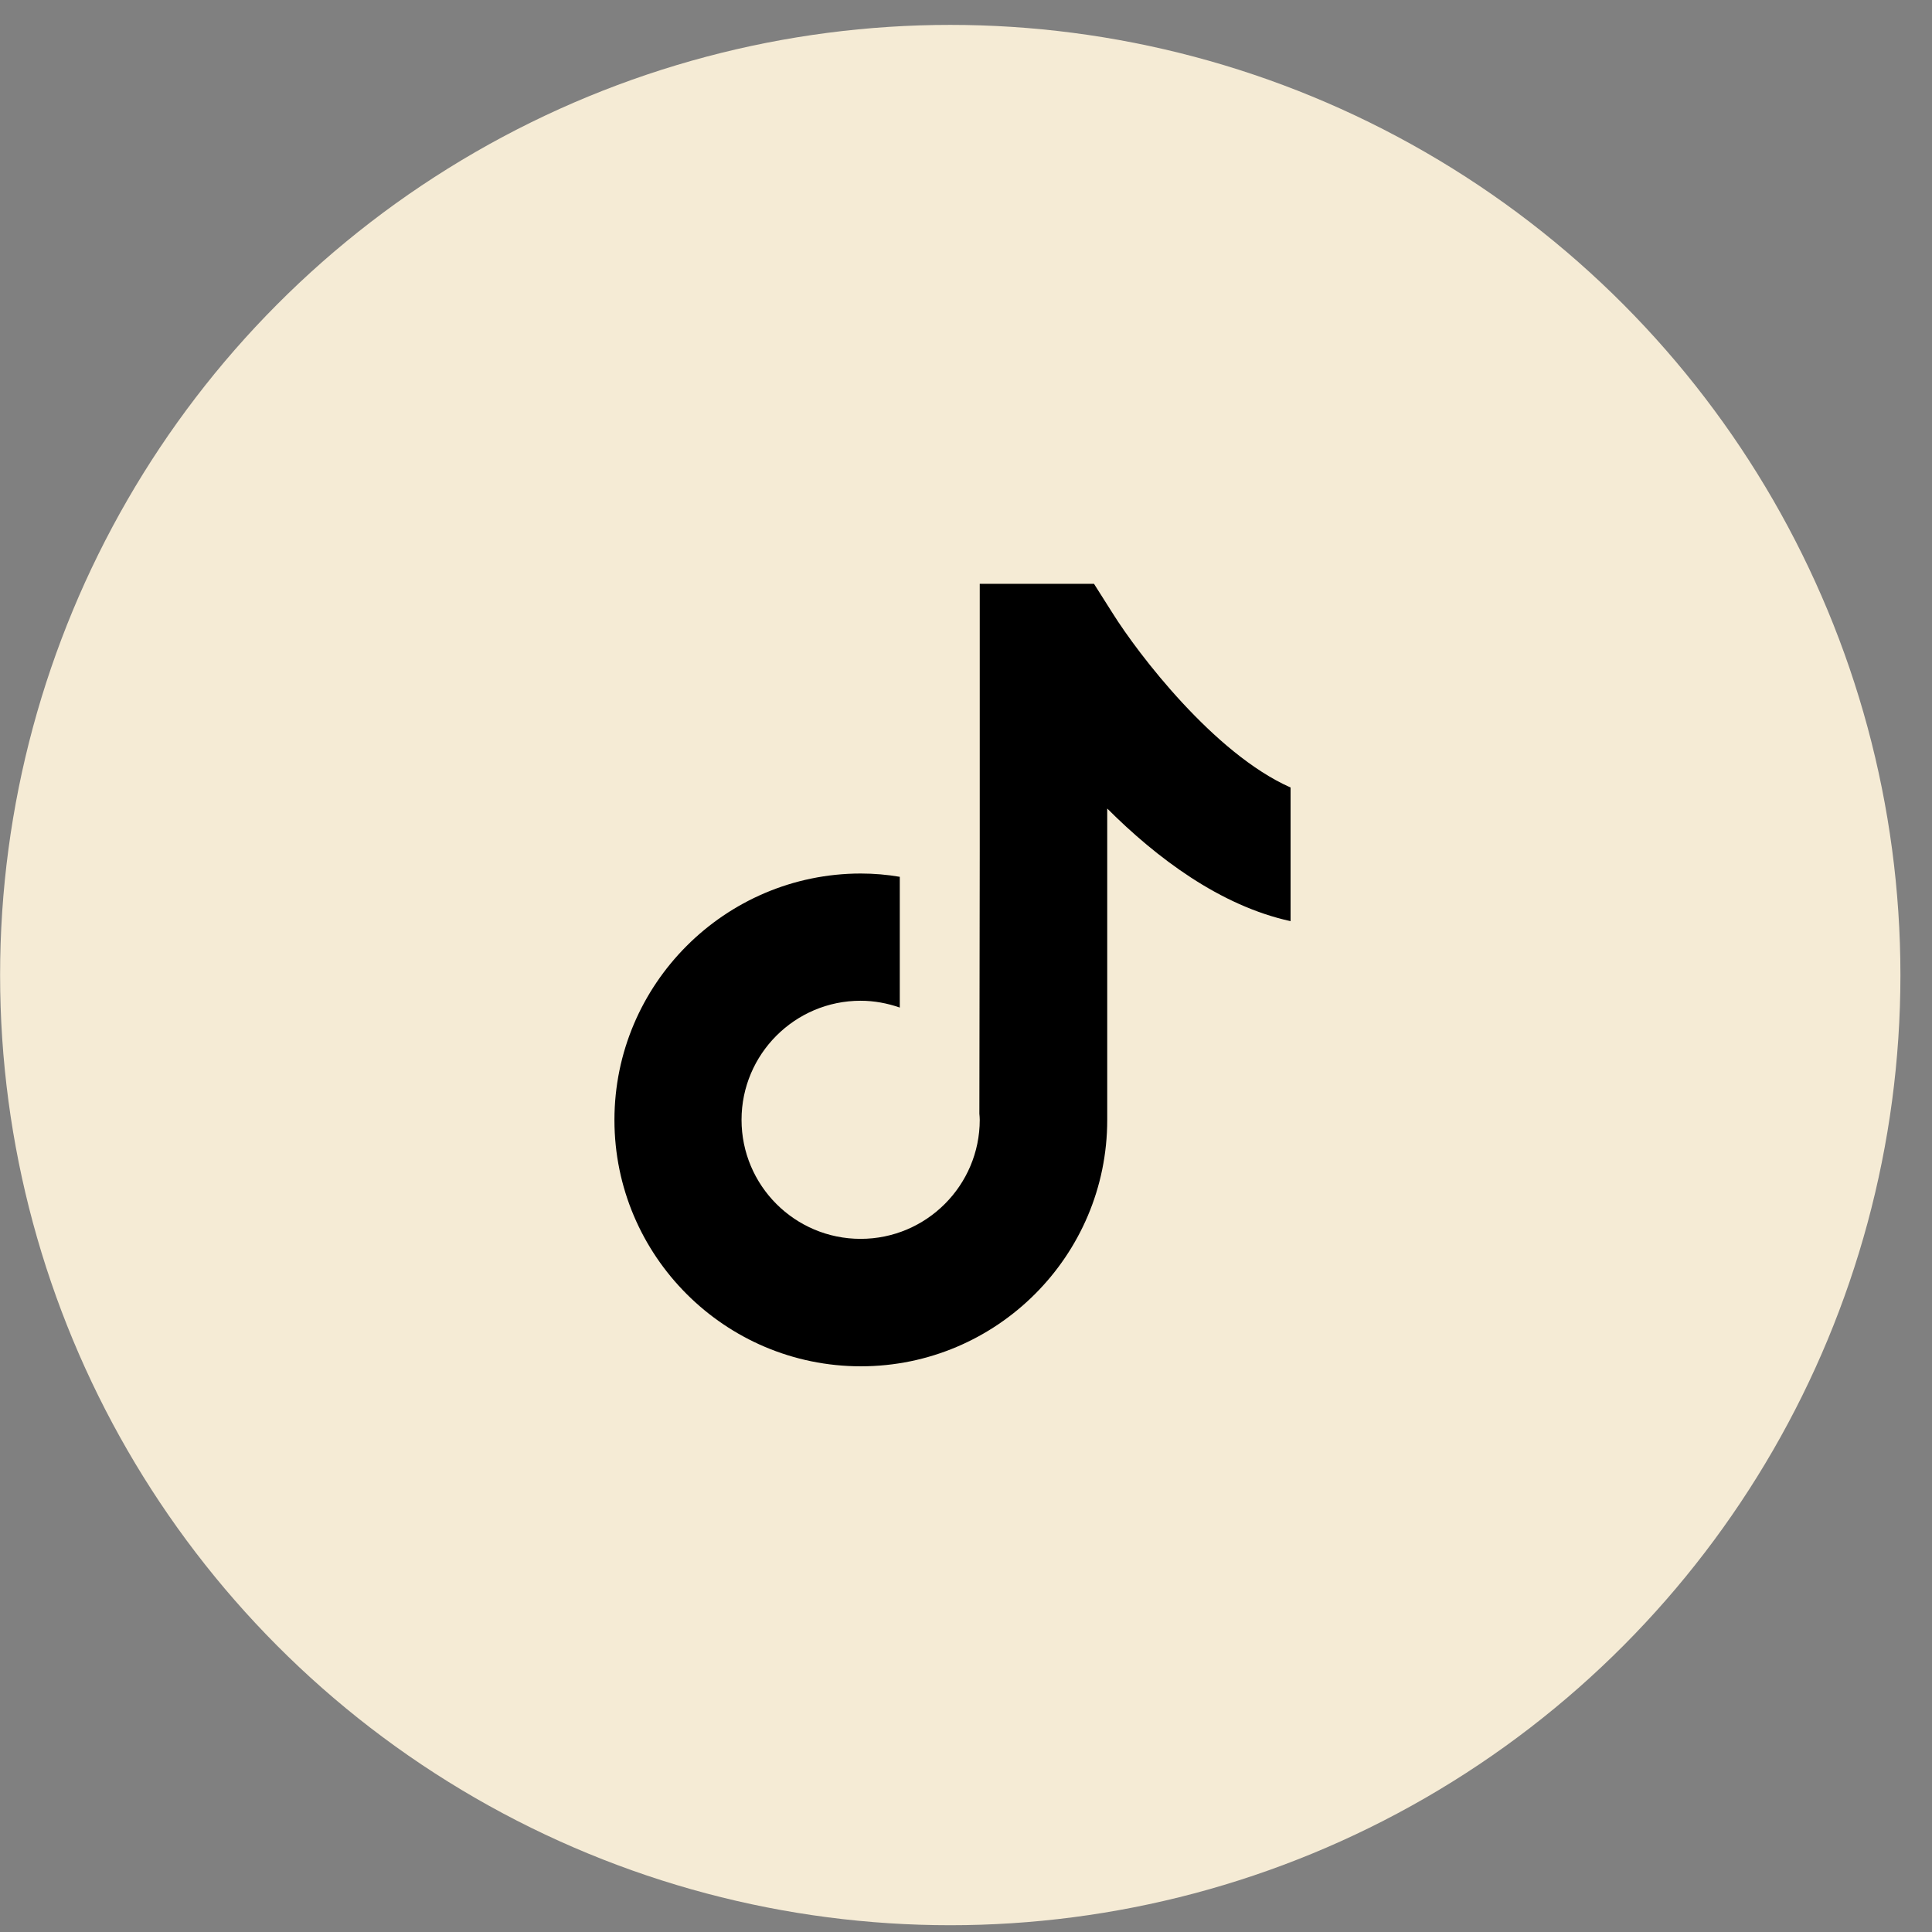
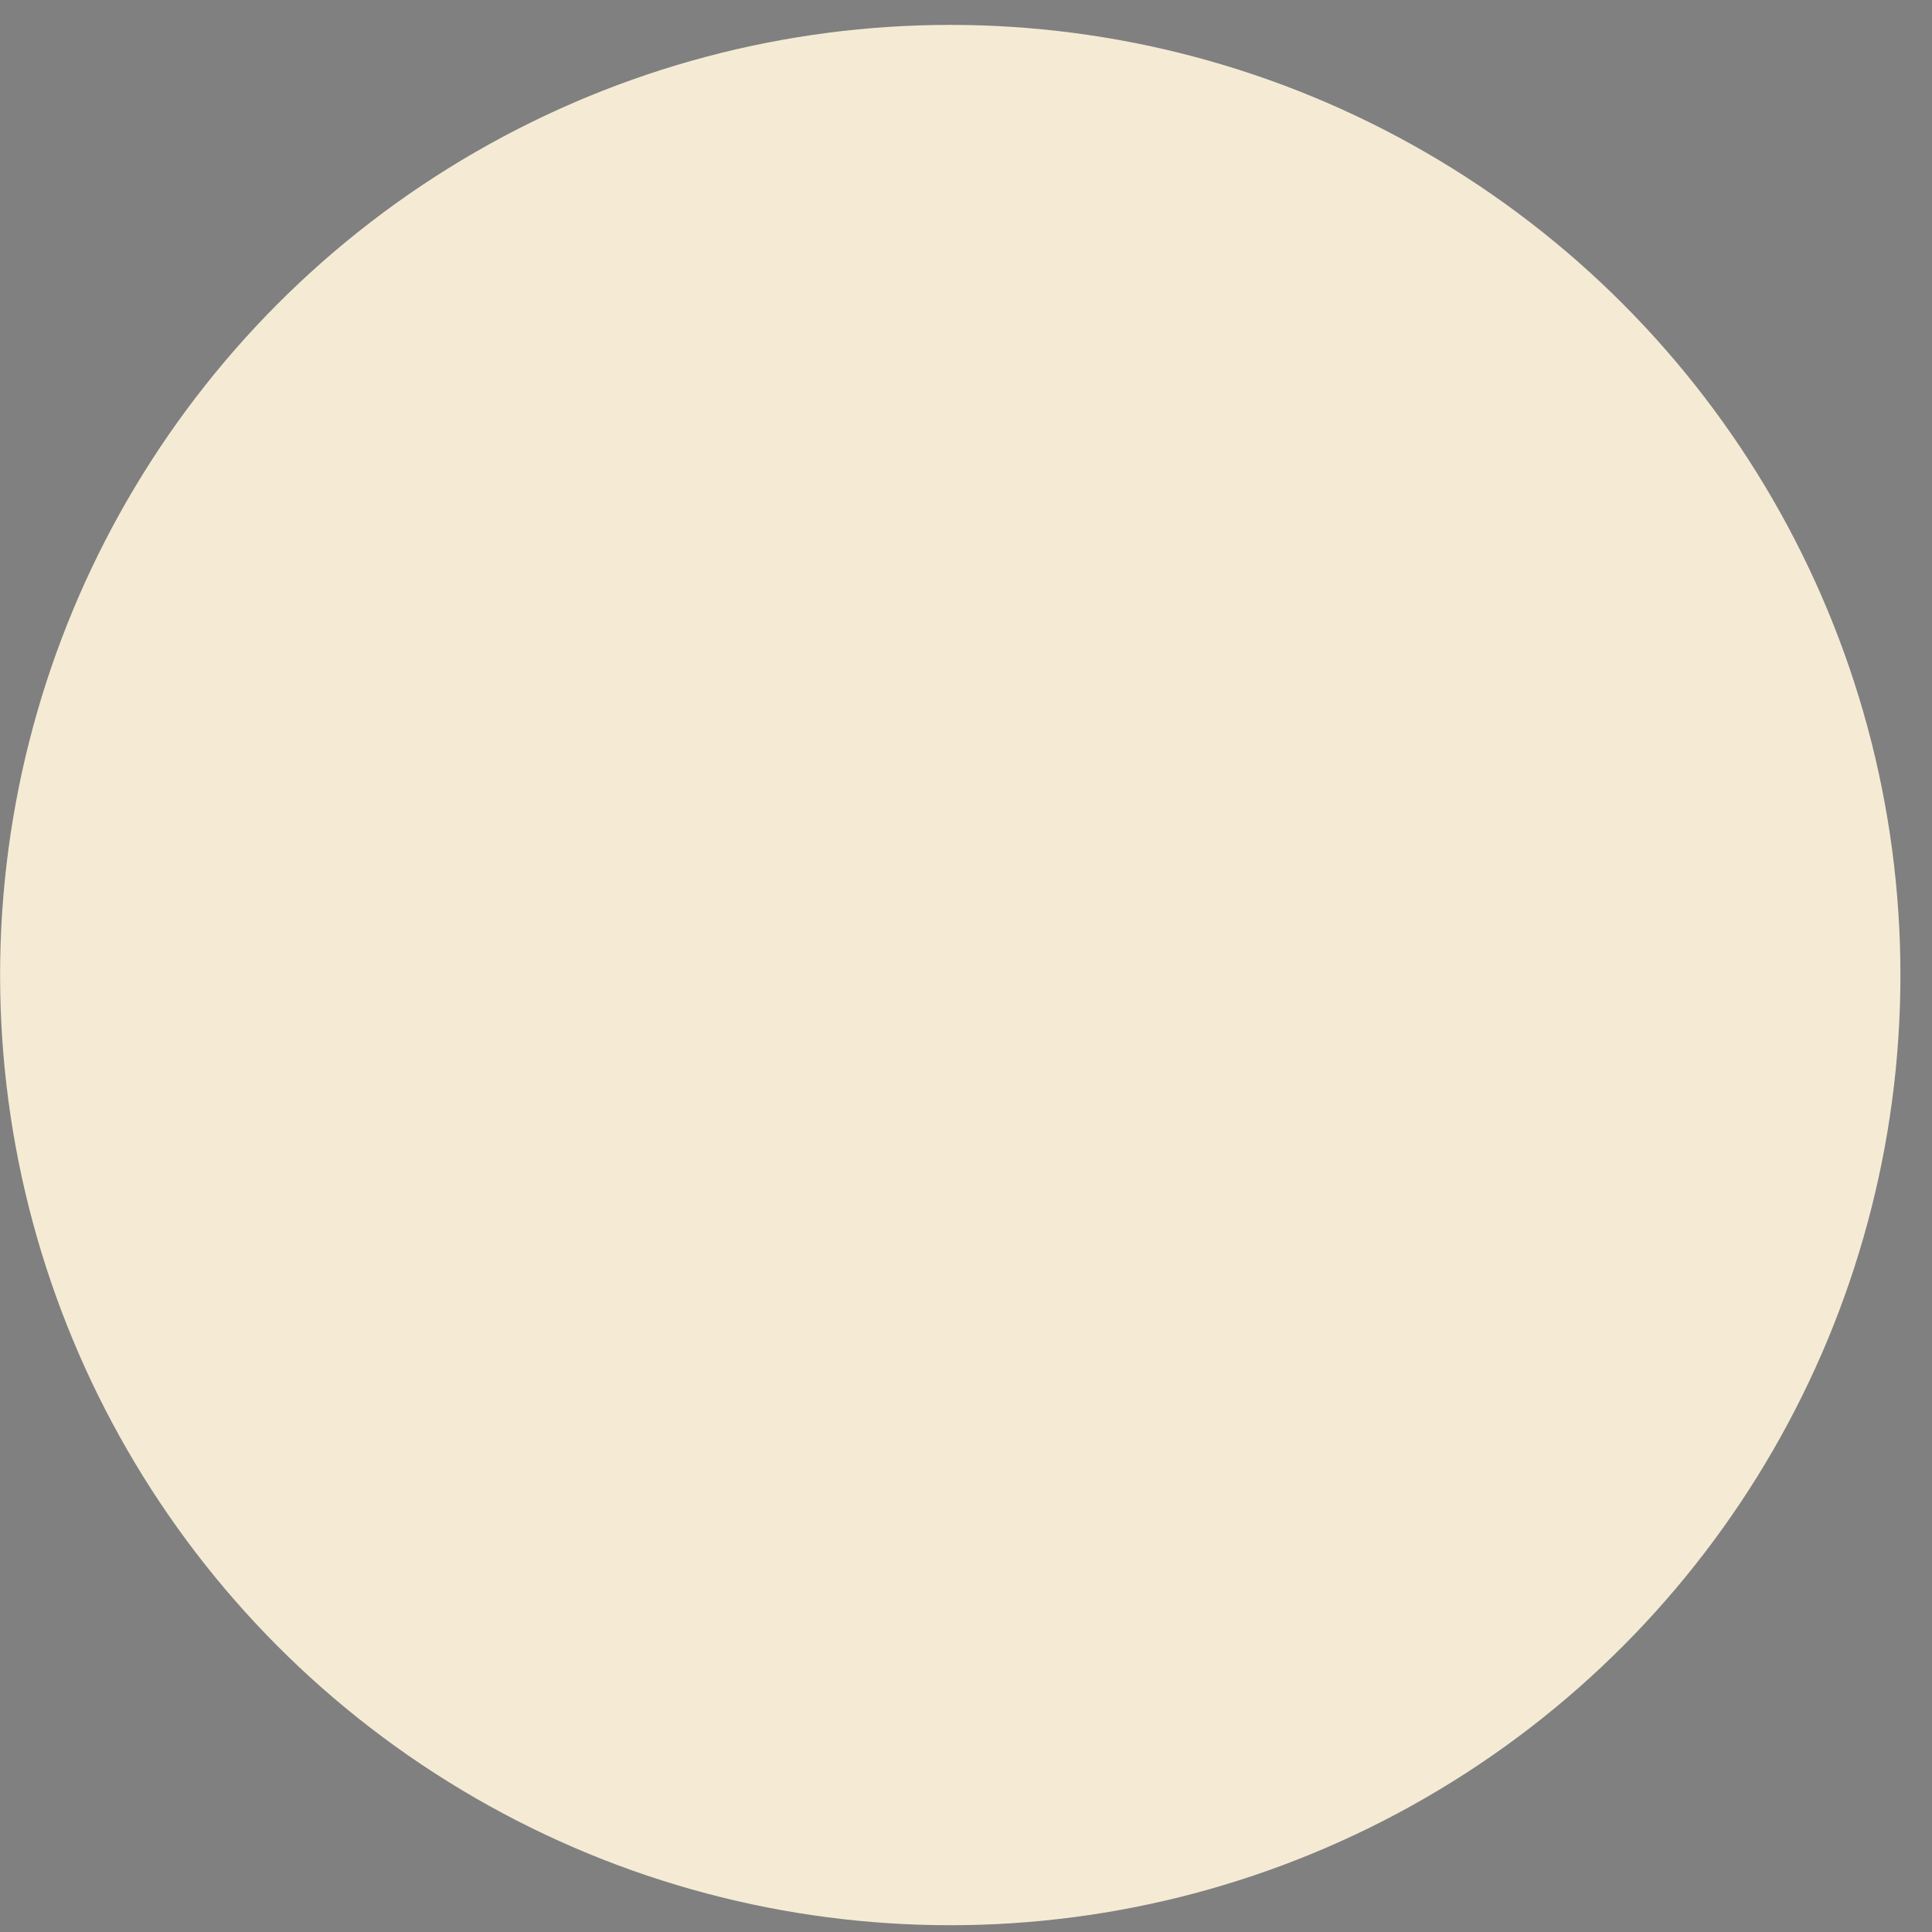
<svg xmlns="http://www.w3.org/2000/svg" width="61" height="61" viewBox="0 0 61 61" fill="none">
  <rect x="0" y="0" width="61" height="61" fill="#808080" stroke="none" />
  <g id="Group 2742">
    <circle id="Ellipse 7" cx="30.003" cy="30.786" r="30" fill="#F5EBD5" />
-     <path id="TikTok" d="M35.137 19.373L34.541 18.433H30.934V26.898L30.922 35.166C30.928 35.227 30.934 35.295 30.934 35.356C30.934 37.426 29.25 39.115 27.173 39.115C25.096 39.115 23.413 37.432 23.413 35.356C23.413 33.286 25.096 31.597 27.173 31.597C27.604 31.597 28.021 31.677 28.409 31.812V27.684C28.009 27.616 27.597 27.58 27.173 27.58C22.89 27.586 19.4 31.075 19.4 35.362C19.4 39.65 22.89 43.139 27.18 43.139C31.469 43.139 34.959 39.65 34.959 35.362V25.528C36.514 27.082 38.523 28.599 40.748 29.084V24.864C38.333 23.796 35.93 20.638 35.137 19.373Z" fill="black" />
  </g>
</svg>